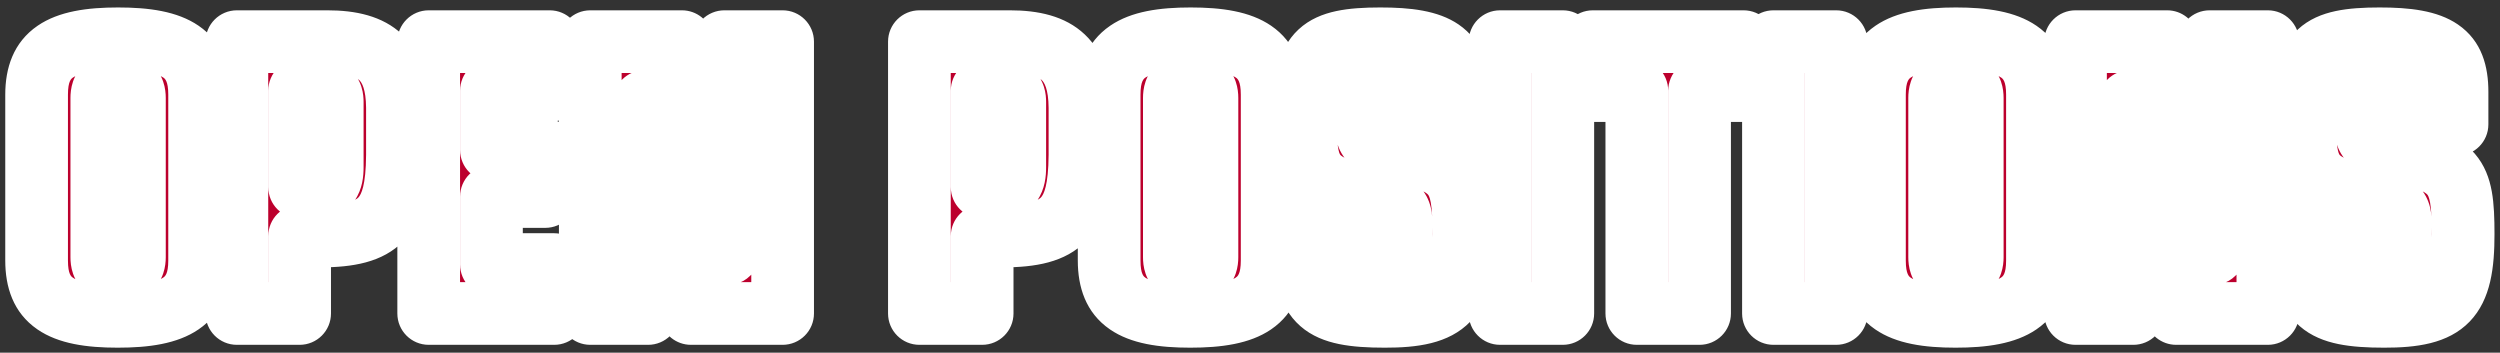
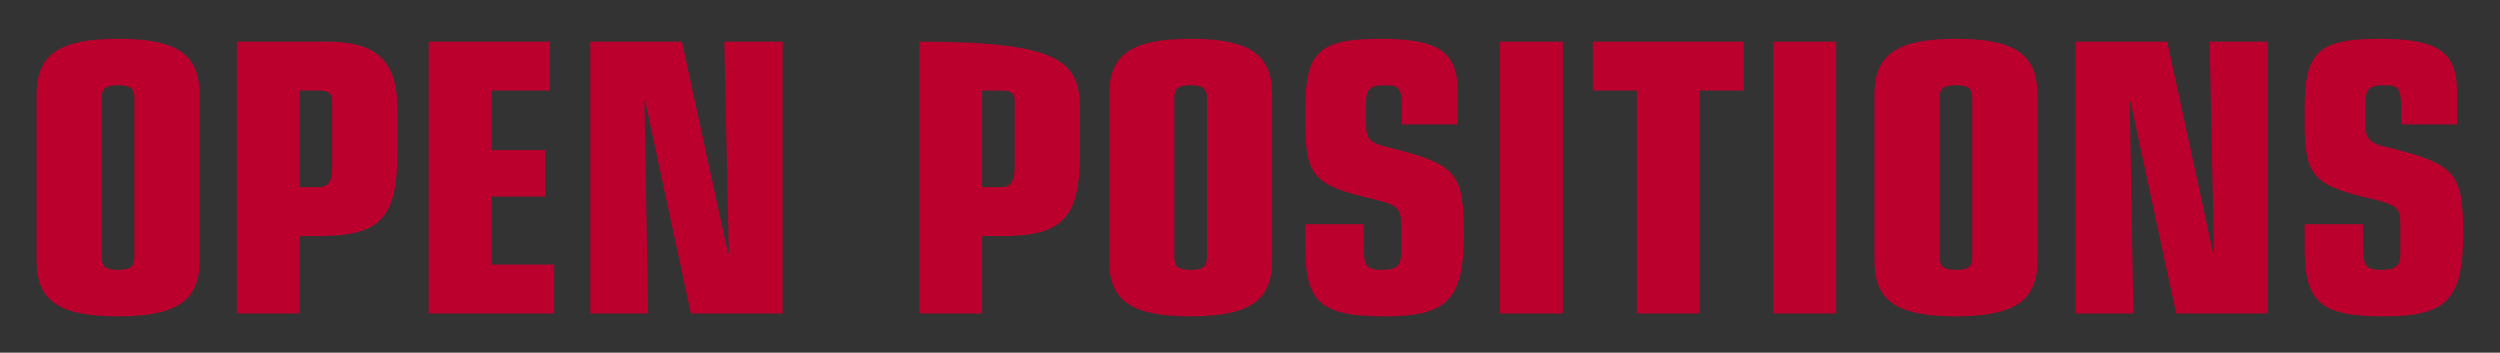
<svg xmlns="http://www.w3.org/2000/svg" width="319" height="45" viewBox="0 0 319 45" fill="none">
  <rect x="0" y="0" width="319" height="45" fill="#333333" stroke="none" />
  <mask id="path-1-outside-1_1853_3600" maskUnits="userSpaceOnUse" x="0" y="0" width="319" height="45" fill="black">
-     <rect fill="white" width="319" height="45" />
-     <path d="M4.671 33.24V12.076C4.671 6.928 7.583 4.952 15.071 4.952C22.559 4.952 25.471 6.928 25.471 12.076V33.24C25.471 38.388 22.559 40.364 15.019 40.364C7.531 40.364 4.671 38.388 4.671 33.24ZM17.151 32.824V12.492C17.151 11.296 16.631 10.88 15.071 10.88C13.511 10.88 12.991 11.244 12.991 12.492V32.824C12.991 34.072 13.511 34.436 15.123 34.436C16.631 34.436 17.151 34.02 17.151 32.824ZM30.225 40V5.316H41.769C48.061 5.316 50.661 7.812 50.713 13.74V19.772C50.661 27.832 48.477 30.068 40.937 30.12H38.233V40H30.225ZM38.233 23.88H40.625C41.873 23.88 42.393 23.152 42.393 21.332V13.012C42.393 11.868 41.977 11.556 40.573 11.556H38.233V23.88ZM54.702 40V5.316H70.146V11.556H62.71V19.148H69.574V25.076H62.71V33.76H70.718V40H54.702ZM88.163 40L82.339 12.96H82.235L82.703 40H75.319V5.316H87.019L92.895 32.356L92.999 32.252L92.427 5.316H99.863V40H88.163ZM117.315 40V5.316H128.859C135.151 5.316 137.751 7.812 137.803 13.74V19.772C137.751 27.832 135.567 30.068 128.027 30.12H125.323V40H117.315ZM125.323 23.88H127.715C128.963 23.88 129.483 23.152 129.483 21.332V13.012C129.483 11.868 129.067 11.556 127.663 11.556H125.323V23.88ZM141.527 33.24V12.076C141.527 6.928 144.439 4.952 151.927 4.952C159.415 4.952 162.327 6.928 162.327 12.076V33.24C162.327 38.388 159.415 40.364 151.875 40.364C144.387 40.364 141.527 38.388 141.527 33.24ZM154.007 32.824V12.492C154.007 11.296 153.487 10.88 151.927 10.88C150.367 10.88 149.847 11.244 149.847 12.492V32.824C149.847 34.072 150.367 34.436 151.979 34.436C153.487 34.436 154.007 34.02 154.007 32.824ZM173.993 28.612V31.108C173.993 33.968 174.305 34.436 176.385 34.436C178.153 34.436 178.777 33.916 178.777 32.408V28.664C178.777 26.584 178.413 26.22 175.397 25.44C167.753 23.724 166.609 22.528 166.557 15.976V13.844C166.557 6.616 168.325 4.952 176.125 4.952C183.561 4.952 186.005 6.616 186.005 11.712V15.872H178.881V14.208C178.881 11.244 178.621 10.88 176.749 10.88C174.721 10.88 174.305 11.348 174.305 13.376V15.664C174.305 17.796 174.773 18.264 177.269 18.836C185.849 20.968 186.785 22.06 186.785 29.86C186.785 38.232 184.705 40.364 176.697 40.364C168.533 40.364 166.557 38.648 166.557 31.472V28.612H173.993ZM191.405 40V5.316H199.413V40H191.405ZM208.858 40V11.556H203.242V5.316H222.482V11.556H216.866V40H208.858ZM226.292 40V5.316H234.3V40H226.292ZM239.179 33.24V12.076C239.179 6.928 242.091 4.952 249.579 4.952C257.067 4.952 259.979 6.928 259.979 12.076V33.24C259.979 38.388 257.067 40.364 249.527 40.364C242.039 40.364 239.179 38.388 239.179 33.24ZM251.659 32.824V12.492C251.659 11.296 251.139 10.88 249.579 10.88C248.019 10.88 247.499 11.244 247.499 12.492V32.824C247.499 34.072 248.019 34.436 249.631 34.436C251.139 34.436 251.659 34.02 251.659 32.824ZM277.679 40L271.855 12.96H271.751L272.219 40H264.835V5.316H276.535L282.411 32.356L282.515 32.252L281.943 5.316H289.379V40H277.679ZM301.505 28.612V31.108C301.505 33.968 301.817 34.436 303.897 34.436C305.665 34.436 306.289 33.916 306.289 32.408V28.664C306.289 26.584 305.925 26.22 302.909 25.44C295.265 23.724 294.121 22.528 294.069 15.976V13.844C294.069 6.616 295.837 4.952 303.637 4.952C311.073 4.952 313.517 6.616 313.517 11.712V15.872H306.393V14.208C306.393 11.244 306.133 10.88 304.261 10.88C302.233 10.88 301.817 11.348 301.817 13.376V15.664C301.817 17.796 302.285 18.264 304.781 18.836C313.361 20.968 314.297 22.06 314.297 29.86C314.297 38.232 312.217 40.364 304.209 40.364C296.045 40.364 294.069 38.648 294.069 31.472V28.612H301.505Z" />
-   </mask>
-   <path d="M4.671 33.24V12.076C4.671 6.928 7.583 4.952 15.071 4.952C22.559 4.952 25.471 6.928 25.471 12.076V33.24C25.471 38.388 22.559 40.364 15.019 40.364C7.531 40.364 4.671 38.388 4.671 33.24ZM17.151 32.824V12.492C17.151 11.296 16.631 10.88 15.071 10.88C13.511 10.88 12.991 11.244 12.991 12.492V32.824C12.991 34.072 13.511 34.436 15.123 34.436C16.631 34.436 17.151 34.02 17.151 32.824ZM30.225 40V5.316H41.769C48.061 5.316 50.661 7.812 50.713 13.74V19.772C50.661 27.832 48.477 30.068 40.937 30.12H38.233V40H30.225ZM38.233 23.88H40.625C41.873 23.88 42.393 23.152 42.393 21.332V13.012C42.393 11.868 41.977 11.556 40.573 11.556H38.233V23.88ZM54.702 40V5.316H70.146V11.556H62.71V19.148H69.574V25.076H62.71V33.76H70.718V40H54.702ZM88.163 40L82.339 12.96H82.235L82.703 40H75.319V5.316H87.019L92.895 32.356L92.999 32.252L92.427 5.316H99.863V40H88.163ZM117.315 40V5.316H128.859C135.151 5.316 137.751 7.812 137.803 13.74V19.772C137.751 27.832 135.567 30.068 128.027 30.12H125.323V40H117.315ZM125.323 23.88H127.715C128.963 23.88 129.483 23.152 129.483 21.332V13.012C129.483 11.868 129.067 11.556 127.663 11.556H125.323V23.88ZM141.527 33.24V12.076C141.527 6.928 144.439 4.952 151.927 4.952C159.415 4.952 162.327 6.928 162.327 12.076V33.24C162.327 38.388 159.415 40.364 151.875 40.364C144.387 40.364 141.527 38.388 141.527 33.24ZM154.007 32.824V12.492C154.007 11.296 153.487 10.88 151.927 10.88C150.367 10.88 149.847 11.244 149.847 12.492V32.824C149.847 34.072 150.367 34.436 151.979 34.436C153.487 34.436 154.007 34.02 154.007 32.824ZM173.993 28.612V31.108C173.993 33.968 174.305 34.436 176.385 34.436C178.153 34.436 178.777 33.916 178.777 32.408V28.664C178.777 26.584 178.413 26.22 175.397 25.44C167.753 23.724 166.609 22.528 166.557 15.976V13.844C166.557 6.616 168.325 4.952 176.125 4.952C183.561 4.952 186.005 6.616 186.005 11.712V15.872H178.881V14.208C178.881 11.244 178.621 10.88 176.749 10.88C174.721 10.88 174.305 11.348 174.305 13.376V15.664C174.305 17.796 174.773 18.264 177.269 18.836C185.849 20.968 186.785 22.06 186.785 29.86C186.785 38.232 184.705 40.364 176.697 40.364C168.533 40.364 166.557 38.648 166.557 31.472V28.612H173.993ZM191.405 40V5.316H199.413V40H191.405ZM208.858 40V11.556H203.242V5.316H222.482V11.556H216.866V40H208.858ZM226.292 40V5.316H234.3V40H226.292ZM239.179 33.24V12.076C239.179 6.928 242.091 4.952 249.579 4.952C257.067 4.952 259.979 6.928 259.979 12.076V33.24C259.979 38.388 257.067 40.364 249.527 40.364C242.039 40.364 239.179 38.388 239.179 33.24ZM251.659 32.824V12.492C251.659 11.296 251.139 10.88 249.579 10.88C248.019 10.88 247.499 11.244 247.499 12.492V32.824C247.499 34.072 248.019 34.436 249.631 34.436C251.139 34.436 251.659 34.02 251.659 32.824ZM277.679 40L271.855 12.96H271.751L272.219 40H264.835V5.316H276.535L282.411 32.356L282.515 32.252L281.943 5.316H289.379V40H277.679ZM301.505 28.612V31.108C301.505 33.968 301.817 34.436 303.897 34.436C305.665 34.436 306.289 33.916 306.289 32.408V28.664C306.289 26.584 305.925 26.22 302.909 25.44C295.265 23.724 294.121 22.528 294.069 15.976V13.844C294.069 6.616 295.837 4.952 303.637 4.952C311.073 4.952 313.517 6.616 313.517 11.712V15.872H306.393V14.208C306.393 11.244 306.133 10.88 304.261 10.88C302.233 10.88 301.817 11.348 301.817 13.376V15.664C301.817 17.796 302.285 18.264 304.781 18.836C313.361 20.968 314.297 22.06 314.297 29.86C314.297 38.232 312.217 40.364 304.209 40.364C296.045 40.364 294.069 38.648 294.069 31.472V28.612H301.505Z" fill="#BC002D" />
-   <path d="M4.671 33.24H8.671V12.076H4.671H0.671V33.24H4.671ZM4.671 12.076H8.671C8.671 10.302 9.116 10.025 9.321 9.886C9.928 9.471 11.47 8.952 15.071 8.952V4.952V0.952C11.185 0.952 7.527 1.421 4.806 3.281C1.682 5.417 0.671 8.702 0.671 12.076H4.671ZM15.071 4.952V8.952C18.673 8.952 20.215 9.471 20.822 9.886C21.026 10.025 21.471 10.302 21.471 12.076H25.471H29.471C29.471 8.702 28.46 5.417 25.337 3.281C22.616 1.421 18.958 0.952 15.071 0.952V4.952ZM25.471 12.076H21.471V33.24H25.471H29.471V12.076H25.471ZM25.471 33.24H21.471C21.471 35.013 21.027 35.286 20.822 35.426C20.207 35.844 18.65 36.364 15.019 36.364V40.364V44.364C18.928 44.364 22.597 43.896 25.324 42.039C28.459 39.904 29.471 36.615 29.471 33.24H25.471ZM15.019 40.364V36.364C11.415 36.364 9.895 35.844 9.307 35.439C9.118 35.309 8.671 35.038 8.671 33.24H4.671H0.671C0.671 36.59 1.654 39.881 4.768 42.026C7.482 43.896 11.136 44.364 15.019 44.364V40.364ZM17.151 32.824H21.151V12.492H17.151H13.151V32.824H17.151ZM17.151 12.492H21.151C21.151 11.422 20.927 9.464 19.157 8.083C17.691 6.941 15.955 6.88 15.071 6.88V10.88V14.88C15.311 14.88 15.326 14.899 15.213 14.874C15.091 14.848 14.688 14.744 14.236 14.392C13.739 14.003 13.429 13.508 13.274 13.067C13.142 12.693 13.151 12.449 13.151 12.492H17.151ZM15.071 10.88V6.88C14.269 6.88 12.509 6.906 11.026 8.033C9.19 9.429 8.991 11.453 8.991 12.492H12.991H16.991C16.991 12.419 17.005 12.656 16.874 13.031C16.716 13.482 16.395 14.001 15.867 14.403C15.394 14.762 14.977 14.858 14.873 14.879C14.775 14.898 14.807 14.88 15.071 14.88V10.88ZM12.991 12.492H8.991V32.824H12.991H16.991V12.492H12.991ZM12.991 32.824H8.991C8.991 33.866 9.192 35.911 11.063 37.306C12.549 38.413 14.311 38.436 15.123 38.436V34.436V30.436C14.841 30.436 14.793 30.417 14.875 30.433C14.961 30.45 15.371 30.539 15.843 30.89C16.376 31.288 16.707 31.809 16.87 32.272C17.005 32.654 16.991 32.899 16.991 32.824H12.991ZM15.123 34.436V38.436C16.001 38.436 17.734 38.37 19.194 37.208C20.929 35.828 21.151 33.891 21.151 32.824H17.151H13.151C13.151 32.866 13.142 32.628 13.27 32.262C13.42 31.833 13.72 31.341 14.212 30.949C14.663 30.59 15.072 30.478 15.213 30.447C15.341 30.418 15.344 30.436 15.123 30.436V34.436ZM30.225 40H26.225C26.225 42.209 28.016 44 30.225 44V40ZM30.225 5.316V1.316C28.016 1.316 26.225 3.107 26.225 5.316H30.225ZM50.713 13.74H54.713C54.713 13.728 54.713 13.717 54.713 13.705L50.713 13.74ZM50.713 19.772L54.713 19.798C54.713 19.789 54.713 19.781 54.713 19.772H50.713ZM40.937 30.12V34.12C40.947 34.12 40.956 34.12 40.965 34.12L40.937 30.12ZM38.233 30.12V26.12C36.024 26.12 34.233 27.911 34.233 30.12H38.233ZM38.233 40V44C40.443 44 42.233 42.209 42.233 40H38.233ZM38.233 23.88H34.233C34.233 26.089 36.024 27.88 38.233 27.88V23.88ZM38.233 11.556V7.556C36.024 7.556 34.233 9.347 34.233 11.556H38.233ZM30.225 40H34.225V5.316H30.225H26.225V40H30.225ZM30.225 5.316V9.316H41.769V5.316V1.316H30.225V5.316ZM41.769 5.316V9.316C44.519 9.316 45.488 9.885 45.833 10.211C46.132 10.494 46.692 11.289 46.714 13.775L50.713 13.74L54.713 13.705C54.683 10.263 53.917 6.846 51.33 4.399C48.789 1.995 45.312 1.316 41.769 1.316V5.316ZM50.713 13.74H46.713V19.772H50.713H54.713V13.74H50.713ZM50.713 19.772L46.713 19.746C46.688 23.721 46.069 24.841 45.734 25.193C45.464 25.477 44.569 26.095 40.91 26.12L40.937 30.12L40.965 34.12C44.846 34.093 48.813 33.567 51.533 30.705C54.188 27.911 54.687 23.883 54.713 19.798L50.713 19.772ZM40.937 30.12V26.12H38.233V30.12V34.12H40.937V30.12ZM38.233 30.12H34.233V40H38.233H42.233V30.12H38.233ZM38.233 40V36H30.225V40V44H38.233V40ZM38.233 23.88V27.88H40.625V23.88V19.88H38.233V23.88ZM40.625 23.88V27.88C42.083 27.88 43.987 27.396 45.257 25.579C46.275 24.121 46.393 22.434 46.393 21.332H42.393H38.393C38.393 21.616 38.371 21.708 38.378 21.674C38.386 21.64 38.448 21.356 38.698 20.998C38.978 20.597 39.382 20.264 39.844 20.065C40.258 19.886 40.566 19.88 40.625 19.88V23.88ZM42.393 21.332H46.393V13.012H42.393H38.393V21.332H42.393ZM42.393 13.012H46.393C46.393 12.169 46.287 10.137 44.491 8.717C43.017 7.552 41.246 7.556 40.573 7.556V11.556V15.556C40.81 15.556 40.803 15.572 40.668 15.546C40.524 15.517 40.047 15.402 39.529 14.993C38.955 14.539 38.641 13.971 38.497 13.523C38.379 13.154 38.393 12.924 38.393 13.012H42.393ZM40.573 11.556V7.556H38.233V11.556V15.556H40.573V11.556ZM38.233 11.556H34.233V23.88H38.233H42.233V11.556H38.233ZM54.702 40H50.702C50.702 42.209 52.493 44 54.702 44V40ZM54.702 5.316V1.316C52.493 1.316 50.702 3.107 50.702 5.316H54.702ZM70.146 5.316H74.146C74.146 3.107 72.355 1.316 70.146 1.316V5.316ZM70.146 11.556V15.556C72.355 15.556 74.146 13.765 74.146 11.556H70.146ZM62.71 11.556V7.556C60.501 7.556 58.71 9.347 58.71 11.556H62.71ZM62.71 19.148H58.71C58.71 21.357 60.501 23.148 62.71 23.148V19.148ZM69.574 19.148H73.574C73.574 16.939 71.783 15.148 69.574 15.148V19.148ZM69.574 25.076V29.076C71.783 29.076 73.574 27.285 73.574 25.076H69.574ZM62.71 25.076V21.076C60.501 21.076 58.71 22.867 58.71 25.076H62.71ZM62.71 33.76H58.71C58.71 35.969 60.501 37.76 62.71 37.76V33.76ZM70.718 33.76H74.718C74.718 31.551 72.927 29.76 70.718 29.76V33.76ZM70.718 40V44C72.927 44 74.718 42.209 74.718 40H70.718ZM54.702 40H58.702V5.316H54.702H50.702V40H54.702ZM54.702 5.316V9.316H70.146V5.316V1.316H54.702V5.316ZM70.146 5.316H66.146V11.556H70.146H74.146V5.316H70.146ZM70.146 11.556V7.556H62.71V11.556V15.556H70.146V11.556ZM62.71 11.556H58.71V19.148H62.71H66.71V11.556H62.71ZM62.71 19.148V23.148H69.574V19.148V15.148H62.71V19.148ZM69.574 19.148H65.574V25.076H69.574H73.574V19.148H69.574ZM69.574 25.076V21.076H62.71V25.076V29.076H69.574V25.076ZM62.71 25.076H58.71V33.76H62.71H66.71V25.076H62.71ZM62.71 33.76V37.76H70.718V33.76V29.76H62.71V33.76ZM70.718 33.76H66.718V40H70.718H74.718V33.76H70.718ZM70.718 40V36H54.702V40V44H70.718V40ZM88.163 40L84.253 40.842C84.65 42.685 86.278 44 88.163 44V40ZM82.339 12.96L86.249 12.118C85.853 10.275 84.224 8.96 82.339 8.96V12.96ZM82.235 12.96V8.96C81.162 8.96 80.134 9.391 79.382 10.156C78.63 10.921 78.217 11.957 78.236 13.029L82.235 12.96ZM82.703 40V44C83.776 44 84.804 43.569 85.556 42.804C86.308 42.039 86.721 41.004 86.703 39.931L82.703 40ZM75.319 40H71.319C71.319 42.209 73.11 44 75.319 44V40ZM75.319 5.316V1.316C73.11 1.316 71.319 3.107 71.319 5.316H75.319ZM87.019 5.316L90.928 4.467C90.528 2.628 88.901 1.316 87.019 1.316V5.316ZM92.895 32.356L88.986 33.205C89.297 34.635 90.364 35.781 91.768 36.194C93.172 36.606 94.689 36.219 95.724 35.184L92.895 32.356ZM92.999 32.252L95.828 35.08C96.599 34.309 97.021 33.257 96.998 32.167L92.999 32.252ZM92.427 5.316V1.316C91.352 1.316 90.321 1.749 89.569 2.518C88.816 3.286 88.405 4.326 88.428 5.401L92.427 5.316ZM99.863 5.316H103.863C103.863 3.107 102.072 1.316 99.863 1.316V5.316ZM99.863 40V44C102.072 44 103.863 42.209 103.863 40H99.863ZM88.163 40L92.073 39.158L86.249 12.118L82.339 12.96L78.429 13.802L84.253 40.842L88.163 40ZM82.339 12.96V8.96H82.235V12.96V16.96H82.339V12.96ZM82.235 12.96L78.236 13.029L78.704 40.069L82.703 40L86.703 39.931L86.234 12.891L82.235 12.96ZM82.703 40V36H75.319V40V44H82.703V40ZM75.319 40H79.319V5.316H75.319H71.319V40H75.319ZM75.319 5.316V9.316H87.019V5.316V1.316H75.319V5.316ZM87.019 5.316L83.11 6.165L88.986 33.205L92.895 32.356L96.804 31.507L90.928 4.467L87.019 5.316ZM92.895 32.356L95.724 35.184L95.828 35.08L92.999 32.252L90.171 29.424L90.067 29.528L92.895 32.356ZM92.999 32.252L96.998 32.167L96.426 5.231L92.427 5.316L88.428 5.401L89 32.337L92.999 32.252ZM92.427 5.316V9.316H99.863V5.316V1.316H92.427V5.316ZM99.863 5.316H95.863V40H99.863H103.863V5.316H99.863ZM99.863 40V36H88.163V40V44H99.863V40ZM117.315 40H113.315C113.315 42.209 115.106 44 117.315 44V40ZM117.315 5.316V1.316C115.106 1.316 113.315 3.107 113.315 5.316H117.315ZM137.803 13.74H141.803C141.803 13.728 141.803 13.717 141.803 13.705L137.803 13.74ZM137.803 19.772L141.803 19.798C141.803 19.789 141.803 19.781 141.803 19.772H137.803ZM128.027 30.12V34.12C128.036 34.12 128.046 34.12 128.055 34.12L128.027 30.12ZM125.323 30.12V26.12C123.114 26.12 121.323 27.911 121.323 30.12H125.323ZM125.323 40V44C127.532 44 129.323 42.209 129.323 40H125.323ZM125.323 23.88H121.323C121.323 26.089 123.114 27.88 125.323 27.88V23.88ZM125.323 11.556V7.556C123.114 7.556 121.323 9.347 121.323 11.556H125.323ZM117.315 40H121.315V5.316H117.315H113.315V40H117.315ZM117.315 5.316V9.316H128.859V5.316V1.316H117.315V5.316ZM128.859 5.316V9.316C131.609 9.316 132.578 9.885 132.922 10.211C133.222 10.494 133.782 11.289 133.803 13.775L137.803 13.74L141.803 13.705C141.773 10.263 141.007 6.846 138.42 4.399C135.879 1.995 132.402 1.316 128.859 1.316V5.316ZM137.803 13.74H133.803V19.772H137.803H141.803V13.74H137.803ZM137.803 19.772L133.803 19.746C133.778 23.721 133.158 24.841 132.824 25.193C132.554 25.477 131.658 26.095 128 26.12L128.027 30.12L128.055 34.12C131.936 34.093 135.902 33.567 138.623 30.705C141.278 27.911 141.777 23.883 141.803 19.798L137.803 19.772ZM128.027 30.12V26.12H125.323V30.12V34.12H128.027V30.12ZM125.323 30.12H121.323V40H125.323H129.323V30.12H125.323ZM125.323 40V36H117.315V40V44H125.323V40ZM125.323 23.88V27.88H127.715V23.88V19.88H125.323V23.88ZM127.715 23.88V27.88C129.173 27.88 131.077 27.396 132.347 25.579C133.365 24.121 133.483 22.434 133.483 21.332H129.483H125.483C125.483 21.616 125.461 21.708 125.468 21.674C125.475 21.64 125.538 21.356 125.788 20.998C126.068 20.597 126.472 20.264 126.934 20.065C127.348 19.886 127.656 19.88 127.715 19.88V23.88ZM129.483 21.332H133.483V13.012H129.483H125.483V21.332H129.483ZM129.483 13.012H133.483C133.483 12.169 133.377 10.137 131.581 8.717C130.107 7.552 128.336 7.556 127.663 7.556V11.556V15.556C127.9 15.556 127.892 15.572 127.758 15.546C127.614 15.517 127.137 15.402 126.619 14.993C126.045 14.539 125.731 13.971 125.587 13.523C125.469 13.154 125.483 12.924 125.483 13.012H129.483ZM127.663 11.556V7.556H125.323V11.556V15.556H127.663V11.556ZM125.323 11.556H121.323V23.88H125.323H129.323V11.556H125.323ZM141.527 33.24H145.527V12.076H141.527H137.527V33.24H141.527ZM141.527 12.076H145.527C145.527 10.302 145.972 10.025 146.176 9.886C146.783 9.471 148.326 8.952 151.927 8.952V4.952V0.952C148.04 0.952 144.383 1.421 141.662 3.281C138.538 5.417 137.527 8.702 137.527 12.076H141.527ZM151.927 4.952V8.952C155.528 8.952 157.071 9.471 157.678 9.886C157.882 10.025 158.327 10.302 158.327 12.076H162.327H166.327C166.327 8.702 165.316 5.417 162.192 3.281C159.471 1.421 155.814 0.952 151.927 0.952V4.952ZM162.327 12.076H158.327V33.24H162.327H166.327V12.076H162.327ZM162.327 33.24H158.327C158.327 35.013 157.883 35.286 157.677 35.426C157.063 35.844 155.506 36.364 151.875 36.364V40.364V44.364C155.784 44.364 159.453 43.896 162.18 42.039C165.315 39.904 166.327 36.615 166.327 33.24H162.327ZM151.875 40.364V36.364C148.271 36.364 146.751 35.844 146.162 35.439C145.974 35.309 145.527 35.038 145.527 33.24H141.527H137.527C137.527 36.59 138.51 39.881 141.623 42.026C144.337 43.896 147.991 44.364 151.875 44.364V40.364ZM154.007 32.824H158.007V12.492H154.007H150.007V32.824H154.007ZM154.007 12.492H158.007C158.007 11.422 157.782 9.464 156.012 8.083C154.547 6.941 152.811 6.88 151.927 6.88V10.88V14.88C152.166 14.88 152.182 14.899 152.069 14.874C151.947 14.848 151.543 14.744 151.092 14.392C150.594 14.003 150.285 13.508 150.129 13.067C149.997 12.693 150.007 12.449 150.007 12.492H154.007ZM151.927 10.88V6.88C151.124 6.88 149.364 6.906 147.882 8.033C146.046 9.429 145.847 11.453 145.847 12.492H149.847H153.847C153.847 12.419 153.86 12.656 153.729 13.031C153.572 13.482 153.251 14.001 152.722 14.403C152.25 14.762 151.832 14.858 151.728 14.879C151.631 14.898 151.662 14.88 151.927 14.88V10.88ZM149.847 12.492H145.847V32.824H149.847H153.847V12.492H149.847ZM149.847 32.824H145.847C145.847 33.866 146.048 35.911 147.918 37.306C149.404 38.413 151.167 38.436 151.979 38.436V34.436V30.436C151.696 30.436 151.648 30.417 151.73 30.433C151.816 30.45 152.226 30.539 152.698 30.89C153.231 31.288 153.562 31.809 153.726 32.272C153.86 32.654 153.847 32.899 153.847 32.824H149.847ZM151.979 34.436V38.436C152.857 38.436 154.589 38.37 156.049 37.208C157.784 35.828 158.007 33.891 158.007 32.824H154.007H150.007C150.007 32.866 149.998 32.628 150.125 32.262C150.275 31.833 150.575 31.341 151.067 30.949C151.518 30.59 151.928 30.478 152.068 30.447C152.197 30.418 152.199 30.436 151.979 30.436V34.436ZM173.993 28.612H177.993C177.993 26.403 176.202 24.612 173.993 24.612V28.612ZM175.397 25.44L176.399 21.567C176.357 21.557 176.315 21.547 176.273 21.537L175.397 25.44ZM166.557 15.976H162.557C162.557 15.987 162.557 15.997 162.557 16.008L166.557 15.976ZM186.005 15.872V19.872C188.214 19.872 190.005 18.081 190.005 15.872H186.005ZM178.881 15.872H174.881C174.881 18.081 176.672 19.872 178.881 19.872V15.872ZM177.269 18.836L178.234 14.954C178.21 14.948 178.186 14.943 178.163 14.937L177.269 18.836ZM166.557 28.612V24.612C164.348 24.612 162.557 26.403 162.557 28.612H166.557ZM173.993 28.612H169.993V31.108H173.993H177.993V28.612H173.993ZM173.993 31.108H169.993C169.993 31.85 170.01 32.647 170.112 33.383C170.211 34.095 170.438 35.164 171.151 36.165C172.812 38.496 175.536 38.436 176.385 38.436V34.436V30.436C176.191 30.436 176.086 30.43 176.038 30.426C175.987 30.421 176.056 30.423 176.195 30.462C176.343 30.502 176.598 30.592 176.89 30.781C177.195 30.979 177.461 31.235 177.667 31.524C178.043 32.051 178.062 32.467 178.037 32.286C178.015 32.13 177.993 31.796 177.993 31.108H173.993ZM176.385 34.436V38.436C177.426 38.436 179.294 38.337 180.826 37.043C182.556 35.581 182.777 33.576 182.777 32.408H178.777H174.777C174.777 32.748 174.686 31.757 175.663 30.932C176.081 30.578 176.466 30.466 176.588 30.438C176.693 30.413 176.659 30.436 176.385 30.436V34.436ZM178.777 32.408H182.777V28.664H178.777H174.777V32.408H178.777ZM178.777 28.664H182.777C182.777 27.694 182.803 25.418 180.986 23.677C180.202 22.925 179.314 22.509 178.634 22.247C177.946 21.983 177.168 21.766 176.399 21.567L175.397 25.44L174.396 29.313C174.75 29.404 175.035 29.482 175.27 29.552C175.506 29.622 175.662 29.675 175.761 29.713C175.862 29.752 175.866 29.761 175.813 29.731C175.755 29.698 175.616 29.611 175.451 29.453C175.276 29.286 175.116 29.08 174.99 28.848C174.867 28.623 174.809 28.433 174.783 28.325C174.76 28.226 174.762 28.19 174.767 28.26C174.772 28.331 174.777 28.454 174.777 28.664H178.777ZM175.397 25.44L176.273 21.537C174.394 21.115 173.13 20.77 172.237 20.426C171.362 20.089 171.109 19.85 171.05 19.787C170.991 19.724 170.584 19.34 170.557 15.944L166.557 15.976L162.557 16.008C162.582 19.164 162.773 22.654 165.211 25.256C166.4 26.525 167.869 27.317 169.36 27.891C170.833 28.459 172.579 28.907 174.521 29.343L175.397 25.44ZM166.557 15.976H170.557V13.844H166.557H162.557V15.976H166.557ZM166.557 13.844H170.557C170.557 10.164 171.117 9.639 171.142 9.615C171.15 9.607 171.35 9.412 172.173 9.237C173.026 9.055 174.271 8.952 176.125 8.952V4.952V0.952C174.079 0.952 172.178 1.057 170.506 1.413C168.803 1.775 167.099 2.449 165.69 3.76C162.882 6.375 162.557 10.296 162.557 13.844H166.557ZM176.125 4.952V8.952C179.813 8.952 181.157 9.423 181.596 9.723C181.685 9.784 181.726 9.822 181.788 9.978C181.881 10.213 182.005 10.722 182.005 11.712H186.005H190.005C190.005 8.565 189.227 5.249 186.111 3.119C183.469 1.313 179.873 0.952 176.125 0.952V4.952ZM186.005 11.712H182.005V15.872H186.005H190.005V11.712H186.005ZM186.005 15.872V11.872H178.881V15.872V19.872H186.005V15.872ZM178.881 15.872H182.881V14.208H178.881H174.881V15.872H178.881ZM178.881 14.208H182.881C182.881 13.452 182.867 12.67 182.783 11.965C182.705 11.306 182.521 10.256 181.874 9.258C181.102 8.065 179.997 7.424 178.949 7.131C178.093 6.891 177.248 6.88 176.749 6.88V10.88V14.88C176.929 14.88 177.013 14.885 177.041 14.887C177.072 14.89 176.97 14.884 176.795 14.835C176.607 14.783 176.307 14.673 175.978 14.446C175.635 14.21 175.36 13.916 175.16 13.607C174.973 13.319 174.891 13.077 174.858 12.966C174.827 12.859 174.829 12.825 174.839 12.91C174.863 13.107 174.881 13.482 174.881 14.208H178.881ZM176.749 10.88V6.88C175.848 6.88 173.55 6.868 171.888 8.59C171.027 9.482 170.66 10.504 170.491 11.29C170.331 12.037 170.305 12.783 170.305 13.376H174.305H178.305C178.305 12.955 178.332 12.882 178.313 12.97C178.285 13.099 178.148 13.623 177.645 14.145C177.133 14.676 176.593 14.84 176.42 14.88C176.298 14.909 176.344 14.88 176.749 14.88V10.88ZM174.305 13.376H170.305V15.664H174.305H178.305V13.376H174.305ZM174.305 15.664H170.305C170.305 16.753 170.342 18.883 171.941 20.579C173.324 22.046 175.291 22.486 176.376 22.735L177.269 18.836L178.163 14.937C177.891 14.875 177.683 14.822 177.521 14.776C177.358 14.729 177.271 14.698 177.236 14.684C177.155 14.651 177.437 14.747 177.762 15.091C177.926 15.266 178.059 15.46 178.157 15.655C178.252 15.842 178.294 15.991 178.311 16.064C178.327 16.131 178.323 16.142 178.317 16.066C178.311 15.989 178.305 15.863 178.305 15.664H174.305ZM177.269 18.836L176.305 22.718C178.441 23.249 179.866 23.66 180.875 24.069C181.858 24.467 182.137 24.744 182.216 24.835C182.262 24.889 182.429 25.082 182.568 25.855C182.721 26.706 182.785 27.925 182.785 29.86H186.785H190.785C190.785 27.895 190.732 26.052 190.442 24.438C190.137 22.746 189.534 21.071 188.273 19.61C187.046 18.186 185.482 17.303 183.877 16.653C182.297 16.014 180.388 15.489 178.234 14.954L177.269 18.836ZM186.785 29.86H182.785C182.785 34.069 182.169 35.159 181.863 35.477C181.608 35.742 180.687 36.364 176.697 36.364V40.364V44.364C180.715 44.364 184.838 43.92 187.625 41.026C190.361 38.185 190.785 34.023 190.785 29.86H186.785ZM176.697 40.364V36.364C174.754 36.364 173.413 36.258 172.471 36.065C171.55 35.877 171.264 35.655 171.201 35.599C171.144 35.55 170.557 35.041 170.557 31.472H166.557H162.557C162.557 35.079 162.958 39.016 165.931 41.618C167.382 42.889 169.12 43.545 170.866 43.903C172.591 44.256 174.559 44.364 176.697 44.364V40.364ZM166.557 31.472H170.557V28.612H166.557H162.557V31.472H166.557ZM166.557 28.612V32.612H173.993V28.612V24.612H166.557V28.612ZM191.405 40H187.405C187.405 42.209 189.196 44 191.405 44V40ZM191.405 5.316V1.316C189.196 1.316 187.405 3.107 187.405 5.316H191.405ZM199.413 5.316H203.413C203.413 3.107 201.622 1.316 199.413 1.316V5.316ZM199.413 40V44C201.622 44 203.413 42.209 203.413 40H199.413ZM191.405 40H195.405V5.316H191.405H187.405V40H191.405ZM191.405 5.316V9.316H199.413V5.316V1.316H191.405V5.316ZM199.413 5.316H195.413V40H199.413H203.413V5.316H199.413ZM199.413 40V36H191.405V40V44H199.413V40ZM208.858 40H204.858C204.858 42.209 206.648 44 208.858 44V40ZM208.858 11.556H212.858C212.858 9.347 211.067 7.556 208.858 7.556V11.556ZM203.242 11.556H199.242C199.242 13.765 201.032 15.556 203.242 15.556V11.556ZM203.242 5.316V1.316C201.032 1.316 199.242 3.107 199.242 5.316H203.242ZM222.482 5.316H226.482C226.482 3.107 224.691 1.316 222.482 1.316V5.316ZM222.482 11.556V15.556C224.691 15.556 226.482 13.765 226.482 11.556H222.482ZM216.866 11.556V7.556C214.656 7.556 212.866 9.347 212.866 11.556H216.866ZM216.866 40V44C219.075 44 220.866 42.209 220.866 40H216.866ZM208.858 40H212.858V11.556H208.858H204.858V40H208.858ZM208.858 11.556V7.556H203.242V11.556V15.556H208.858V11.556ZM203.242 11.556H207.242V5.316H203.242H199.242V11.556H203.242ZM203.242 5.316V9.316H222.482V5.316V1.316H203.242V5.316ZM222.482 5.316H218.482V11.556H222.482H226.482V5.316H222.482ZM222.482 11.556V7.556H216.866V11.556V15.556H222.482V11.556ZM216.866 11.556H212.866V40H216.866H220.866V11.556H216.866ZM216.866 40V36H208.858V40V44H216.866V40ZM226.292 40H222.292C222.292 42.209 224.083 44 226.292 44V40ZM226.292 5.316V1.316C224.083 1.316 222.292 3.107 222.292 5.316H226.292ZM234.3 5.316H238.3C238.3 3.107 236.509 1.316 234.3 1.316V5.316ZM234.3 40V44C236.509 44 238.3 42.209 238.3 40H234.3ZM226.292 40H230.292V5.316H226.292H222.292V40H226.292ZM226.292 5.316V9.316H234.3V5.316V1.316H226.292V5.316ZM234.3 5.316H230.3V40H234.3H238.3V5.316H234.3ZM234.3 40V36H226.292V40V44H234.3V40ZM239.179 33.24H243.179V12.076H239.179H235.179V33.24H239.179ZM239.179 12.076H243.179C243.179 10.302 243.624 10.025 243.829 9.886C244.436 9.471 245.978 8.952 249.579 8.952V4.952V0.952C245.692 0.952 242.035 1.421 239.314 3.281C236.19 5.417 235.179 8.702 235.179 12.076H239.179ZM249.579 4.952V8.952C253.18 8.952 254.723 9.471 255.33 9.886C255.534 10.025 255.979 10.302 255.979 12.076H259.979H263.979C263.979 8.702 262.968 5.417 259.845 3.281C257.124 1.421 253.466 0.952 249.579 0.952V4.952ZM259.979 12.076H255.979V33.24H259.979H263.979V12.076H259.979ZM259.979 33.24H255.979C255.979 35.013 255.535 35.286 255.329 35.426C254.715 35.844 253.158 36.364 249.527 36.364V40.364V44.364C253.436 44.364 257.105 43.896 259.832 42.039C262.967 39.904 263.979 36.615 263.979 33.24H259.979ZM249.527 40.364V36.364C245.923 36.364 244.403 35.844 243.815 35.439C243.626 35.309 243.179 35.038 243.179 33.24H239.179H235.179C235.179 36.59 236.162 39.881 239.276 42.026C241.989 43.896 245.643 44.364 249.527 44.364V40.364ZM251.659 32.824H255.659V12.492H251.659H247.659V32.824H251.659ZM251.659 12.492H255.659C255.659 11.422 255.434 9.464 253.664 8.083C252.199 6.941 250.463 6.88 249.579 6.88V10.88V14.88C249.819 14.88 249.834 14.899 249.721 14.874C249.599 14.848 249.196 14.744 248.744 14.392C248.246 14.003 247.937 13.508 247.782 13.067C247.65 12.693 247.659 12.449 247.659 12.492H251.659ZM249.579 10.88V6.88C248.777 6.88 247.017 6.906 245.534 8.033C243.698 9.429 243.499 11.453 243.499 12.492H247.499H251.499C251.499 12.419 251.512 12.656 251.382 13.031C251.224 13.482 250.903 14.001 250.375 14.403C249.902 14.762 249.485 14.858 249.381 14.879C249.283 14.898 249.315 14.88 249.579 14.88V10.88ZM247.499 12.492H243.499V32.824H247.499H251.499V12.492H247.499ZM247.499 32.824H243.499C243.499 33.866 243.7 35.911 245.571 37.306C247.057 38.413 248.819 38.436 249.631 38.436V34.436V30.436C249.349 30.436 249.301 30.417 249.382 30.433C249.468 30.45 249.879 30.539 250.351 30.89C250.884 31.288 251.215 31.809 251.378 32.272C251.513 32.654 251.499 32.899 251.499 32.824H247.499ZM249.631 34.436V38.436C250.509 38.436 252.242 38.37 253.702 37.208C255.436 35.828 255.659 33.891 255.659 32.824H251.659H247.659C247.659 32.866 247.65 32.628 247.778 32.262C247.928 31.833 248.227 31.341 248.72 30.949C249.171 30.59 249.58 30.478 249.72 30.447C249.849 30.418 249.851 30.436 249.631 30.436V34.436ZM277.679 40L273.768 40.842C274.165 42.685 275.794 44 277.679 44V40ZM271.855 12.96L275.765 12.118C275.368 10.275 273.739 8.96 271.855 8.96V12.96ZM271.751 12.96V8.96C270.678 8.96 269.65 9.391 268.898 10.156C268.146 10.921 267.733 11.957 267.751 13.029L271.751 12.96ZM272.219 40V44C273.292 44 274.319 43.569 275.072 42.804C275.824 42.039 276.237 41.004 276.218 39.931L272.219 40ZM264.835 40H260.835C260.835 42.209 262.626 44 264.835 44V40ZM264.835 5.316V1.316C262.626 1.316 260.835 3.107 260.835 5.316H264.835ZM276.535 5.316L280.443 4.467C280.044 2.628 278.417 1.316 276.535 1.316V5.316ZM282.411 32.356L278.502 33.205C278.813 34.635 279.879 35.781 281.283 36.194C282.687 36.606 284.204 36.219 285.239 35.184L282.411 32.356ZM282.515 32.252L285.343 35.08C286.114 34.309 286.537 33.257 286.514 32.167L282.515 32.252ZM281.943 5.316V1.316C280.867 1.316 279.837 1.749 279.084 2.518C278.332 3.286 277.921 4.326 277.944 5.401L281.943 5.316ZM289.379 5.316H293.379C293.379 3.107 291.588 1.316 289.379 1.316V5.316ZM289.379 40V44C291.588 44 293.379 42.209 293.379 40H289.379ZM277.679 40L281.589 39.158L275.765 12.118L271.855 12.96L267.944 13.802L273.768 40.842L277.679 40ZM271.855 12.96V8.96H271.751V12.96V16.96H271.855V12.96ZM271.751 12.96L267.751 13.029L268.219 40.069L272.219 40L276.218 39.931L275.75 12.891L271.751 12.96ZM272.219 40V36H264.835V40V44H272.219V40ZM264.835 40H268.835V5.316H264.835H260.835V40H264.835ZM264.835 5.316V9.316H276.535V5.316V1.316H264.835V5.316ZM276.535 5.316L272.626 6.165L278.502 33.205L282.411 32.356L286.319 31.507L280.443 4.467L276.535 5.316ZM282.411 32.356L285.239 35.184L285.343 35.08L282.515 32.252L279.686 29.424L279.582 29.528L282.411 32.356ZM282.515 32.252L286.514 32.167L285.942 5.231L281.943 5.316L277.944 5.401L278.516 32.337L282.515 32.252ZM281.943 5.316V9.316H289.379V5.316V1.316H281.943V5.316ZM289.379 5.316H285.379V40H289.379H293.379V5.316H289.379ZM289.379 40V36H277.679V40V44H289.379V40ZM301.505 28.612H305.505C305.505 26.403 303.714 24.612 301.505 24.612V28.612ZM302.909 25.44L303.91 21.567C303.869 21.557 303.827 21.547 303.785 21.537L302.909 25.44ZM294.069 15.976H290.069C290.069 15.987 290.069 15.997 290.069 16.008L294.069 15.976ZM313.517 15.872V19.872C315.726 19.872 317.517 18.081 317.517 15.872H313.517ZM306.393 15.872H302.393C302.393 18.081 304.184 19.872 306.393 19.872V15.872ZM304.781 18.836L305.745 14.954C305.722 14.948 305.698 14.943 305.674 14.937L304.781 18.836ZM294.069 28.612V24.612C291.86 24.612 290.069 26.403 290.069 28.612H294.069ZM301.505 28.612H297.505V31.108H301.505H305.505V28.612H301.505ZM301.505 31.108H297.505C297.505 31.85 297.522 32.647 297.624 33.383C297.722 34.095 297.949 35.164 298.663 36.165C300.323 38.496 303.048 38.436 303.897 38.436V34.436V30.436C303.703 30.436 303.598 30.43 303.55 30.426C303.499 30.421 303.568 30.423 303.707 30.462C303.855 30.502 304.11 30.592 304.402 30.781C304.707 30.979 304.973 31.235 305.179 31.524C305.554 32.051 305.573 32.467 305.548 32.286C305.527 32.13 305.505 31.796 305.505 31.108H301.505ZM303.897 34.436V38.436C304.938 38.436 306.806 38.337 308.337 37.043C310.068 35.581 310.289 33.576 310.289 32.408H306.289H302.289C302.289 32.748 302.198 31.757 303.174 30.932C303.593 30.578 303.977 30.466 304.1 30.438C304.204 30.413 304.171 30.436 303.897 30.436V34.436ZM306.289 32.408H310.289V28.664H306.289H302.289V32.408H306.289ZM306.289 28.664H310.289C310.289 27.694 310.315 25.418 308.497 23.677C307.714 22.925 306.826 22.509 306.146 22.247C305.458 21.983 304.68 21.766 303.91 21.567L302.909 25.44L301.907 29.313C302.261 29.404 302.546 29.482 302.781 29.552C303.018 29.622 303.173 29.675 303.273 29.713C303.374 29.752 303.378 29.761 303.325 29.731C303.267 29.698 303.128 29.611 302.962 29.453C302.788 29.286 302.628 29.08 302.501 28.848C302.379 28.623 302.321 28.433 302.295 28.325C302.271 28.226 302.273 28.19 302.279 28.26C302.284 28.331 302.289 28.454 302.289 28.664H306.289ZM302.909 25.44L303.785 21.537C301.905 21.115 300.641 20.77 299.748 20.426C298.874 20.089 298.62 19.85 298.561 19.787C298.503 19.724 298.096 19.34 298.069 15.944L294.069 15.976L290.069 16.008C290.094 19.164 290.285 22.654 292.722 25.256C293.911 26.525 295.381 27.317 296.872 27.891C298.345 28.459 300.09 28.907 302.033 29.343L302.909 25.44ZM294.069 15.976H298.069V13.844H294.069H290.069V15.976H294.069ZM294.069 13.844H298.069C298.069 10.164 298.628 9.639 298.654 9.615C298.662 9.607 298.862 9.412 299.685 9.237C300.538 9.055 301.783 8.952 303.637 8.952V4.952V0.952C301.591 0.952 299.69 1.057 298.018 1.413C296.315 1.775 294.611 2.449 293.202 3.76C290.393 6.375 290.069 10.296 290.069 13.844H294.069ZM303.637 4.952V8.952C307.325 8.952 308.669 9.423 309.108 9.723C309.197 9.784 309.238 9.822 309.299 9.978C309.393 10.213 309.517 10.722 309.517 11.712H313.517H317.517C317.517 8.565 316.738 5.249 313.623 3.119C310.981 1.313 307.385 0.952 303.637 0.952V4.952ZM313.517 11.712H309.517V15.872H313.517H317.517V11.712H313.517ZM313.517 15.872V11.872H306.393V15.872V19.872H313.517V15.872ZM306.393 15.872H310.393V14.208H306.393H302.393V15.872H306.393ZM306.393 14.208H310.393C310.393 13.452 310.379 12.67 310.295 11.965C310.217 11.306 310.033 10.256 309.386 9.258C308.613 8.065 307.509 7.424 306.461 7.131C305.604 6.891 304.76 6.88 304.261 6.88V10.88V14.88C304.441 14.88 304.525 14.885 304.553 14.887C304.584 14.89 304.482 14.884 304.306 14.835C304.119 14.783 303.819 14.673 303.49 14.446C303.147 14.21 302.872 13.916 302.672 13.607C302.485 13.319 302.402 13.077 302.37 12.966C302.339 12.859 302.341 12.825 302.351 12.91C302.374 13.107 302.393 13.482 302.393 14.208H306.393ZM304.261 10.88V6.88C303.359 6.88 301.062 6.868 299.4 8.59C298.539 9.482 298.172 10.504 298.003 11.29C297.842 12.037 297.817 12.783 297.817 13.376H301.817H305.817C305.817 12.955 305.843 12.882 305.824 12.97C305.797 13.099 305.66 13.623 305.157 14.145C304.644 14.676 304.104 14.84 303.931 14.88C303.81 14.909 303.856 14.88 304.261 14.88V10.88ZM301.817 13.376H297.817V15.664H301.817H305.817V13.376H301.817ZM301.817 15.664H297.817C297.817 16.753 297.854 18.883 299.453 20.579C300.836 22.046 302.803 22.486 303.887 22.735L304.781 18.836L305.674 14.937C305.403 14.875 305.195 14.822 305.033 14.776C304.87 14.729 304.783 14.698 304.748 14.684C304.666 14.651 304.949 14.747 305.273 15.091C305.438 15.266 305.571 15.46 305.669 15.655C305.763 15.842 305.806 15.991 305.823 16.064C305.839 16.131 305.835 16.142 305.829 16.066C305.823 15.989 305.817 15.863 305.817 15.664H301.817ZM304.781 18.836L303.816 22.718C305.952 23.249 307.378 23.66 308.386 24.069C309.37 24.467 309.649 24.744 309.728 24.835C309.774 24.889 309.941 25.082 310.08 25.855C310.233 26.706 310.297 27.925 310.297 29.86H314.297H318.297C318.297 27.895 318.244 26.052 317.953 24.438C317.649 22.746 317.046 21.071 315.785 19.61C314.557 18.186 312.994 17.303 311.389 16.653C309.809 16.014 307.899 15.489 305.745 14.954L304.781 18.836ZM314.297 29.86H310.297C310.297 34.069 309.681 35.159 309.375 35.477C309.12 35.742 308.199 36.364 304.209 36.364V40.364V44.364C308.227 44.364 312.35 43.92 315.137 41.026C317.873 38.185 318.297 34.023 318.297 29.86H314.297ZM304.209 40.364V36.364C302.265 36.364 300.925 36.258 299.983 36.065C299.062 35.877 298.775 35.655 298.712 35.599C298.656 35.55 298.069 35.041 298.069 31.472H294.069H290.069C290.069 35.079 290.47 39.016 293.442 41.618C294.894 42.889 296.632 43.545 298.378 43.903C300.103 44.256 302.07 44.364 304.209 44.364V40.364ZM294.069 31.472H298.069V28.612H294.069H290.069V31.472H294.069ZM294.069 28.612V32.612H301.505V28.612V24.612H294.069V28.612Z" fill="white" mask="url(#path-1-outside-1_1853_3600)" />
+     </mask>
+   <path d="M4.671 33.24V12.076C4.671 6.928 7.583 4.952 15.071 4.952C22.559 4.952 25.471 6.928 25.471 12.076V33.24C25.471 38.388 22.559 40.364 15.019 40.364C7.531 40.364 4.671 38.388 4.671 33.24ZM17.151 32.824V12.492C17.151 11.296 16.631 10.88 15.071 10.88C13.511 10.88 12.991 11.244 12.991 12.492V32.824C12.991 34.072 13.511 34.436 15.123 34.436C16.631 34.436 17.151 34.02 17.151 32.824ZM30.225 40V5.316H41.769C48.061 5.316 50.661 7.812 50.713 13.74V19.772C50.661 27.832 48.477 30.068 40.937 30.12H38.233V40H30.225ZM38.233 23.88H40.625C41.873 23.88 42.393 23.152 42.393 21.332V13.012C42.393 11.868 41.977 11.556 40.573 11.556H38.233V23.88ZM54.702 40V5.316H70.146V11.556H62.71V19.148H69.574V25.076H62.71V33.76H70.718V40H54.702ZM88.163 40L82.339 12.96H82.235L82.703 40H75.319V5.316H87.019L92.895 32.356L92.999 32.252L92.427 5.316H99.863V40H88.163ZM117.315 40V5.316C135.151 5.316 137.751 7.812 137.803 13.74V19.772C137.751 27.832 135.567 30.068 128.027 30.12H125.323V40H117.315ZM125.323 23.88H127.715C128.963 23.88 129.483 23.152 129.483 21.332V13.012C129.483 11.868 129.067 11.556 127.663 11.556H125.323V23.88ZM141.527 33.24V12.076C141.527 6.928 144.439 4.952 151.927 4.952C159.415 4.952 162.327 6.928 162.327 12.076V33.24C162.327 38.388 159.415 40.364 151.875 40.364C144.387 40.364 141.527 38.388 141.527 33.24ZM154.007 32.824V12.492C154.007 11.296 153.487 10.88 151.927 10.88C150.367 10.88 149.847 11.244 149.847 12.492V32.824C149.847 34.072 150.367 34.436 151.979 34.436C153.487 34.436 154.007 34.02 154.007 32.824ZM173.993 28.612V31.108C173.993 33.968 174.305 34.436 176.385 34.436C178.153 34.436 178.777 33.916 178.777 32.408V28.664C178.777 26.584 178.413 26.22 175.397 25.44C167.753 23.724 166.609 22.528 166.557 15.976V13.844C166.557 6.616 168.325 4.952 176.125 4.952C183.561 4.952 186.005 6.616 186.005 11.712V15.872H178.881V14.208C178.881 11.244 178.621 10.88 176.749 10.88C174.721 10.88 174.305 11.348 174.305 13.376V15.664C174.305 17.796 174.773 18.264 177.269 18.836C185.849 20.968 186.785 22.06 186.785 29.86C186.785 38.232 184.705 40.364 176.697 40.364C168.533 40.364 166.557 38.648 166.557 31.472V28.612H173.993ZM191.405 40V5.316H199.413V40H191.405ZM208.858 40V11.556H203.242V5.316H222.482V11.556H216.866V40H208.858ZM226.292 40V5.316H234.3V40H226.292ZM239.179 33.24V12.076C239.179 6.928 242.091 4.952 249.579 4.952C257.067 4.952 259.979 6.928 259.979 12.076V33.24C259.979 38.388 257.067 40.364 249.527 40.364C242.039 40.364 239.179 38.388 239.179 33.24ZM251.659 32.824V12.492C251.659 11.296 251.139 10.88 249.579 10.88C248.019 10.88 247.499 11.244 247.499 12.492V32.824C247.499 34.072 248.019 34.436 249.631 34.436C251.139 34.436 251.659 34.02 251.659 32.824ZM277.679 40L271.855 12.96H271.751L272.219 40H264.835V5.316H276.535L282.411 32.356L282.515 32.252L281.943 5.316H289.379V40H277.679ZM301.505 28.612V31.108C301.505 33.968 301.817 34.436 303.897 34.436C305.665 34.436 306.289 33.916 306.289 32.408V28.664C306.289 26.584 305.925 26.22 302.909 25.44C295.265 23.724 294.121 22.528 294.069 15.976V13.844C294.069 6.616 295.837 4.952 303.637 4.952C311.073 4.952 313.517 6.616 313.517 11.712V15.872H306.393V14.208C306.393 11.244 306.133 10.88 304.261 10.88C302.233 10.88 301.817 11.348 301.817 13.376V15.664C301.817 17.796 302.285 18.264 304.781 18.836C313.361 20.968 314.297 22.06 314.297 29.86C314.297 38.232 312.217 40.364 304.209 40.364C296.045 40.364 294.069 38.648 294.069 31.472V28.612H301.505Z" fill="#BC002D" />
</svg>